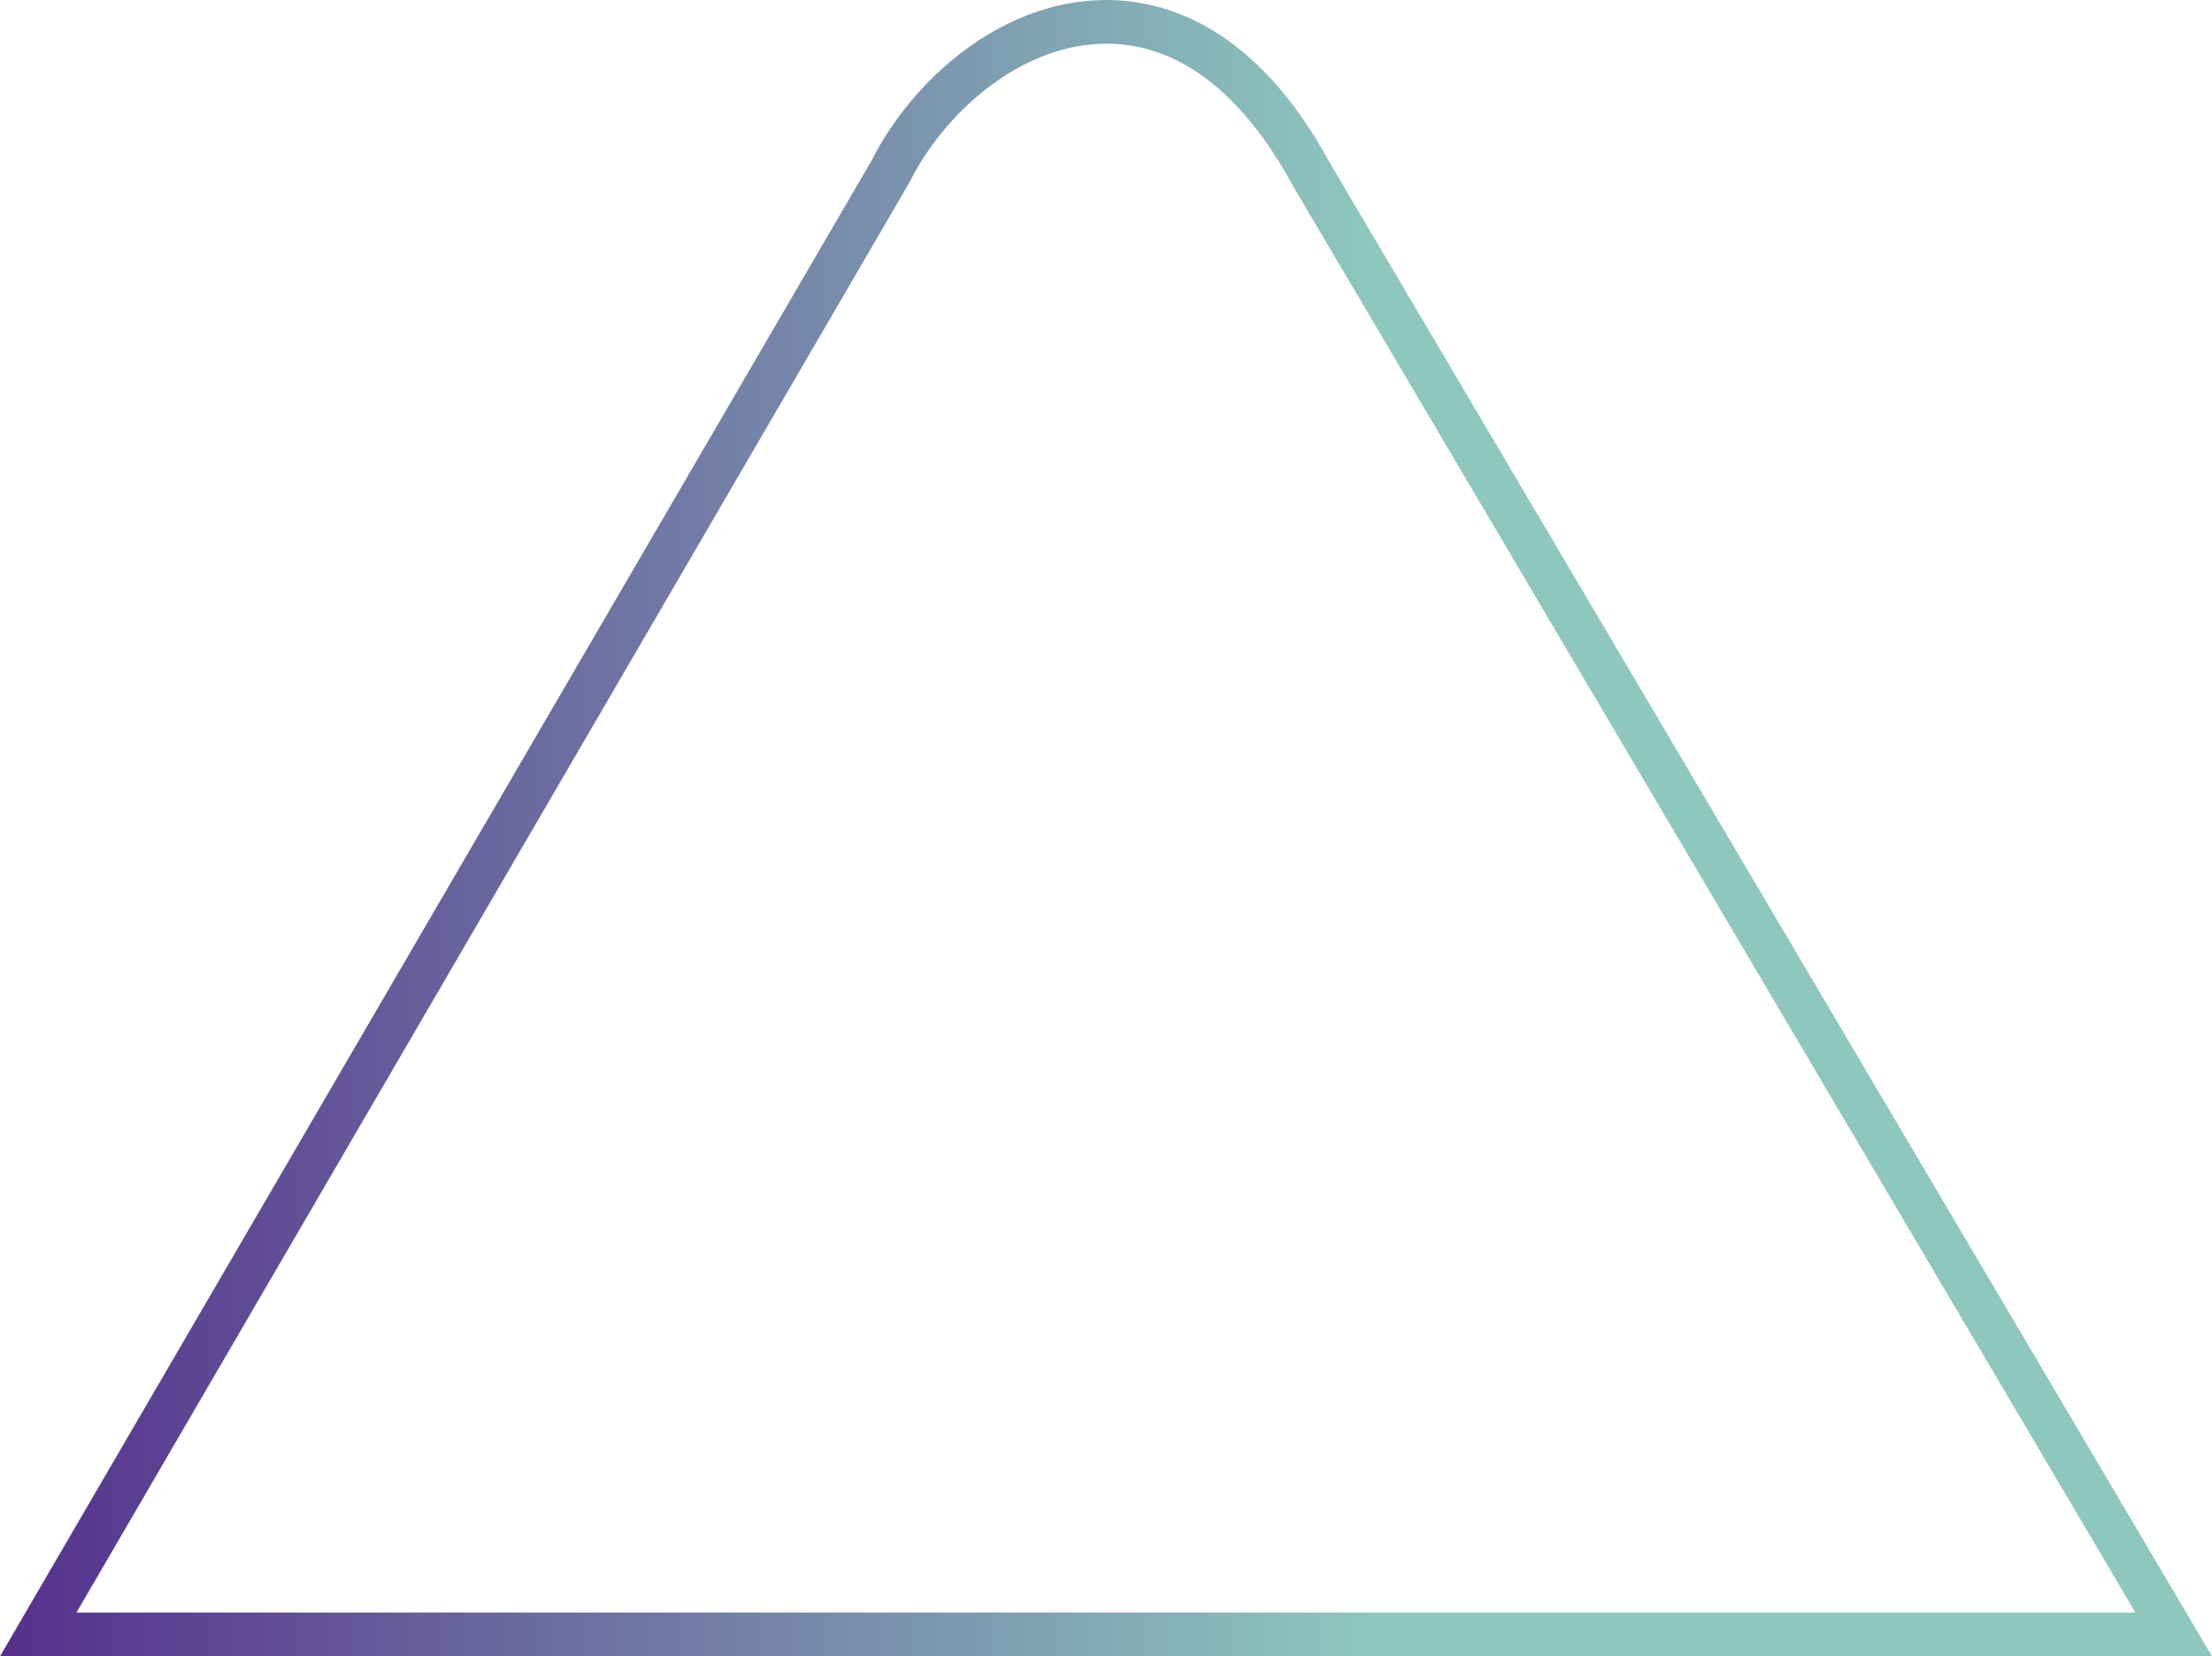
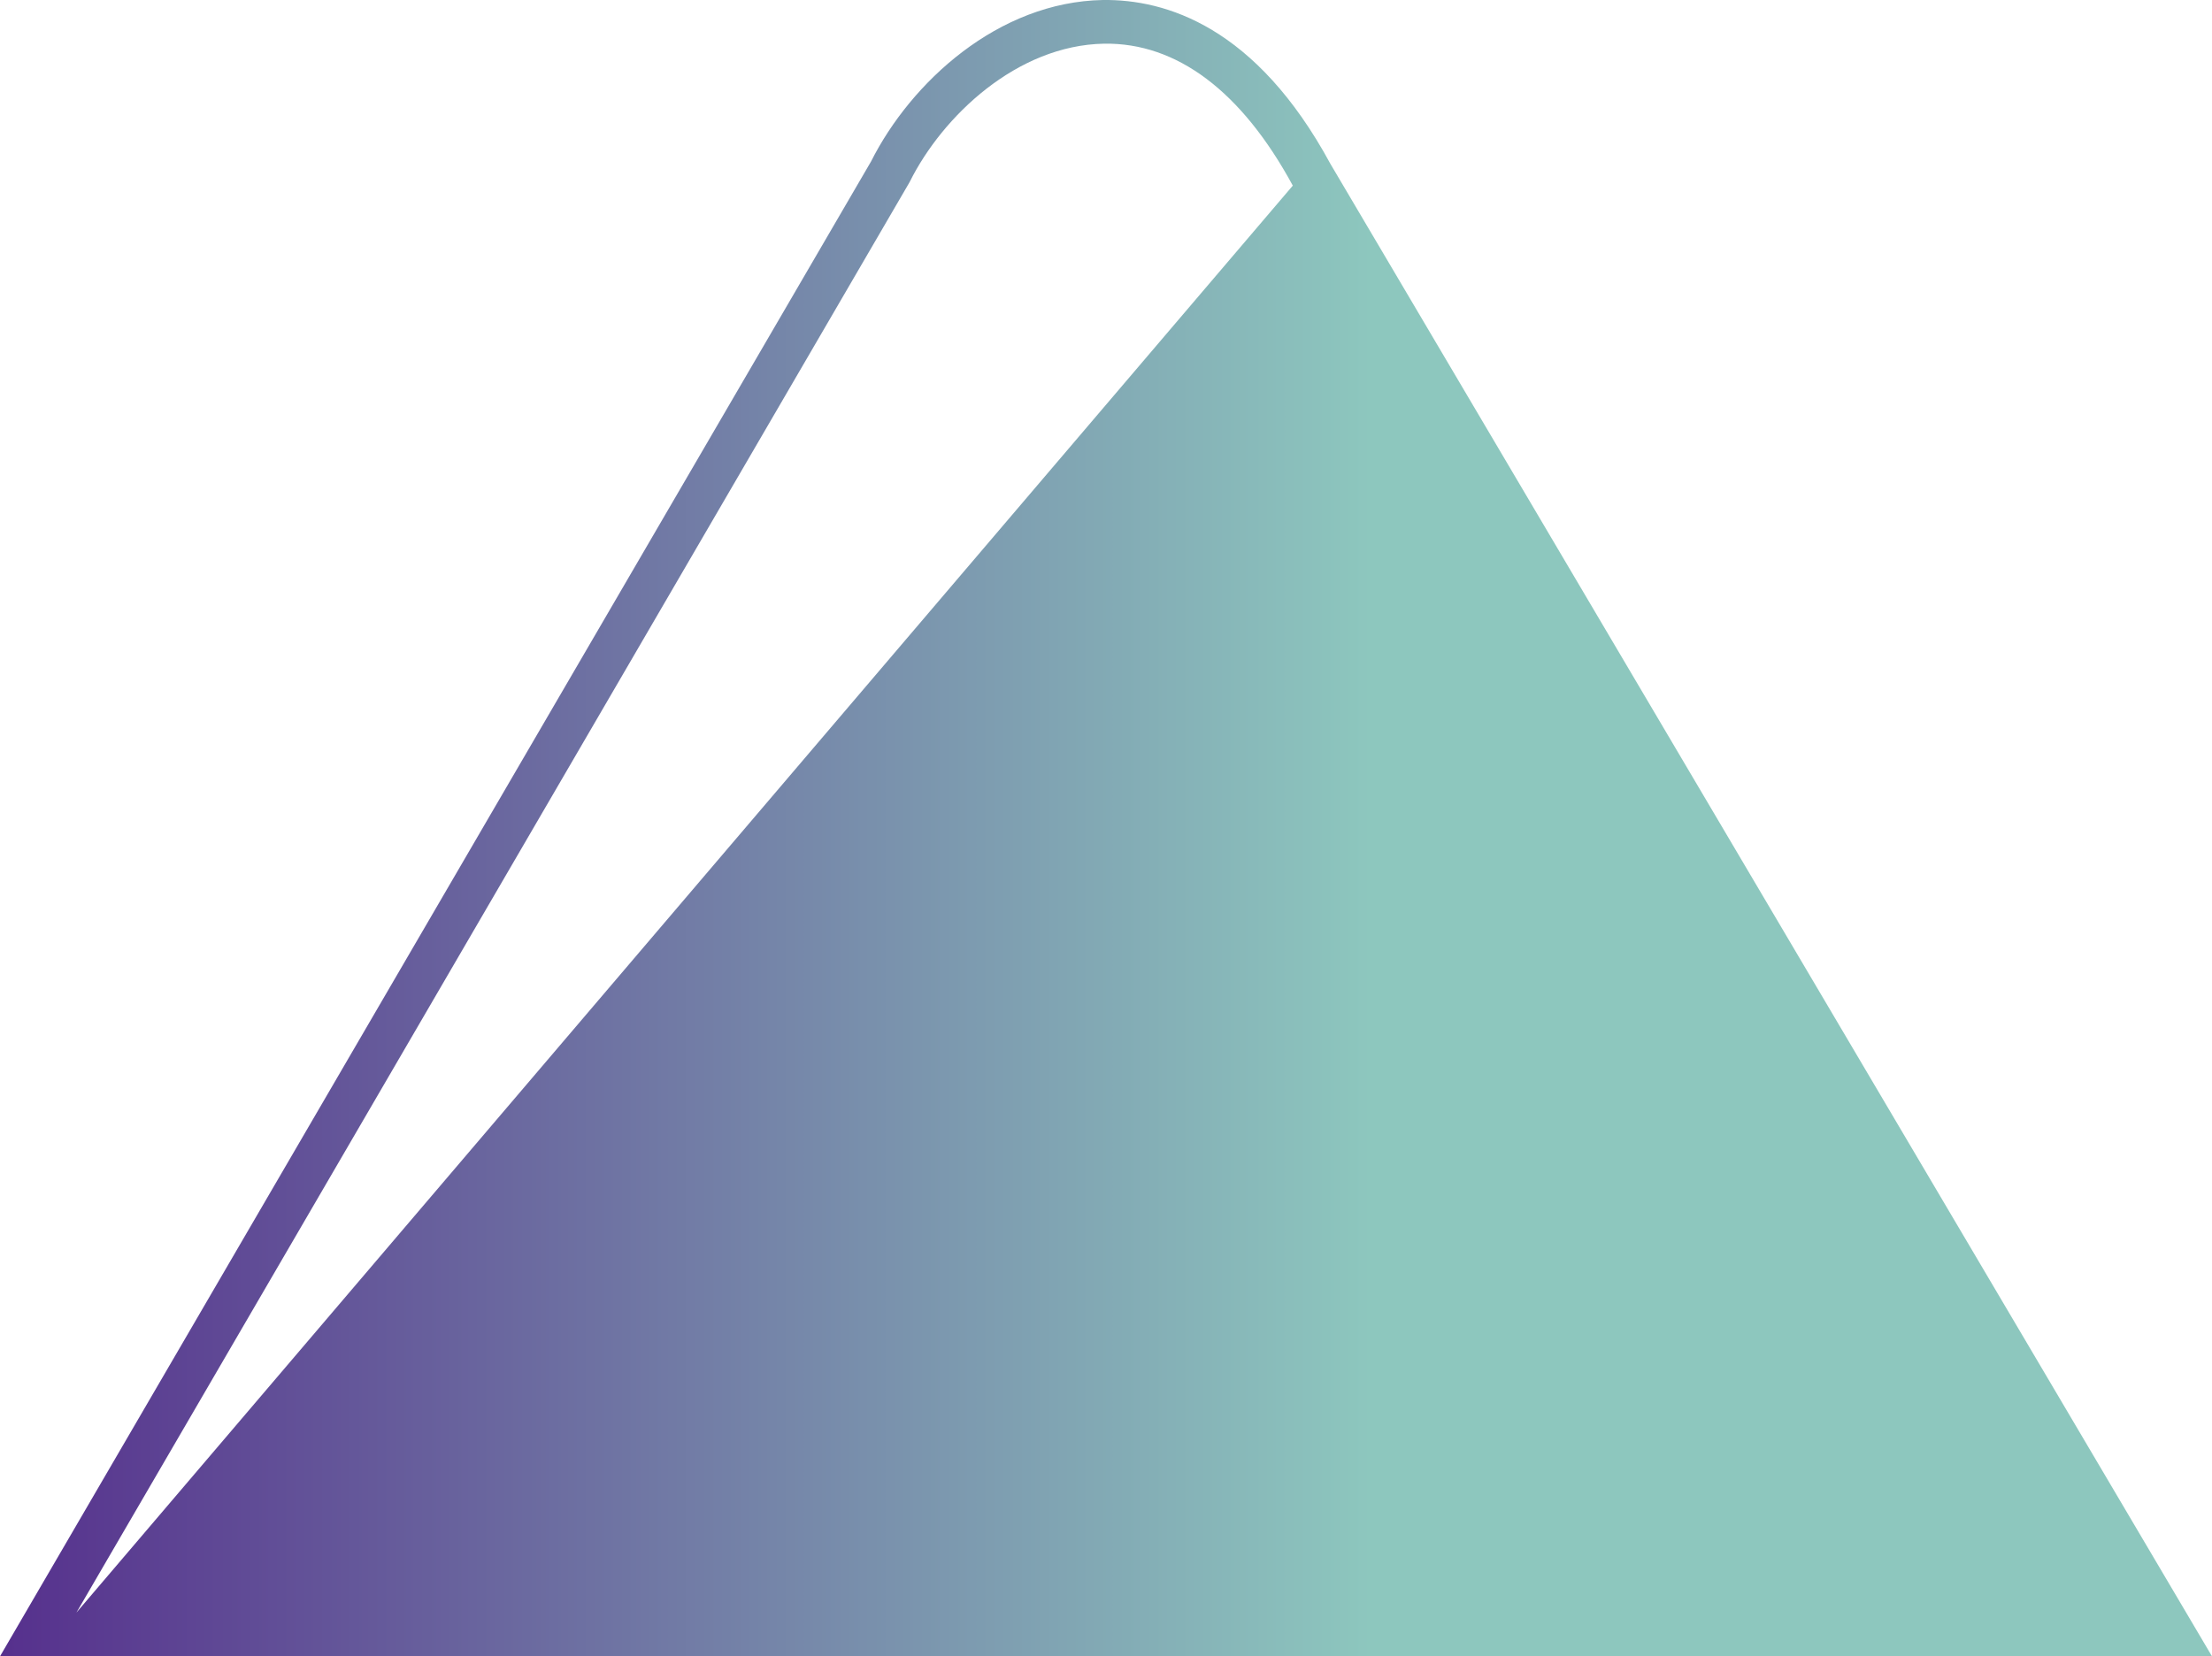
<svg xmlns="http://www.w3.org/2000/svg" viewBox="0 0 202.55 151.7">
  <defs>
    <style>.cls-1{isolation:isolate;}.cls-2{mix-blend-mode:hard-light;}.cls-3{fill:url(#linear-gradient);}</style>
    <linearGradient id="linear-gradient" y1="75.85" x2="202.55" y2="75.85" gradientUnits="userSpaceOnUse">
      <stop offset="0" stop-color="#56308d" />
      <stop offset="0.62" stop-color="#8dc7be" />
      <stop offset="0.74" stop-color="#8dc7be" />
      <stop offset="1" stop-color="#8dc7be" />
    </linearGradient>
  </defs>
  <title>2-1</title>
  <g class="cls-1">
    <g id="Слой_2" data-name="Слой 2">
      <g id="Layer_1" data-name="Layer 1">
        <g class="cls-2">
-           <path class="cls-3" d="M202.55,151.7H0L79.76,14.79C83.41,7.54,91.39.17,101,0c5.74-.07,14,2.42,20.82,15ZM7,147.69H195.54L118.38,17C113.69,8.35,107.75,3.9,101.11,4c-8,.14-14.81,6.65-17.8,12.64l-.06.11Z" />
+           <path class="cls-3" d="M202.55,151.7H0L79.76,14.79C83.41,7.54,91.39.17,101,0c5.74-.07,14,2.42,20.82,15ZM7,147.69L118.38,17C113.69,8.35,107.75,3.9,101.11,4c-8,.14-14.81,6.65-17.8,12.64l-.06.11Z" />
        </g>
      </g>
    </g>
  </g>
</svg>